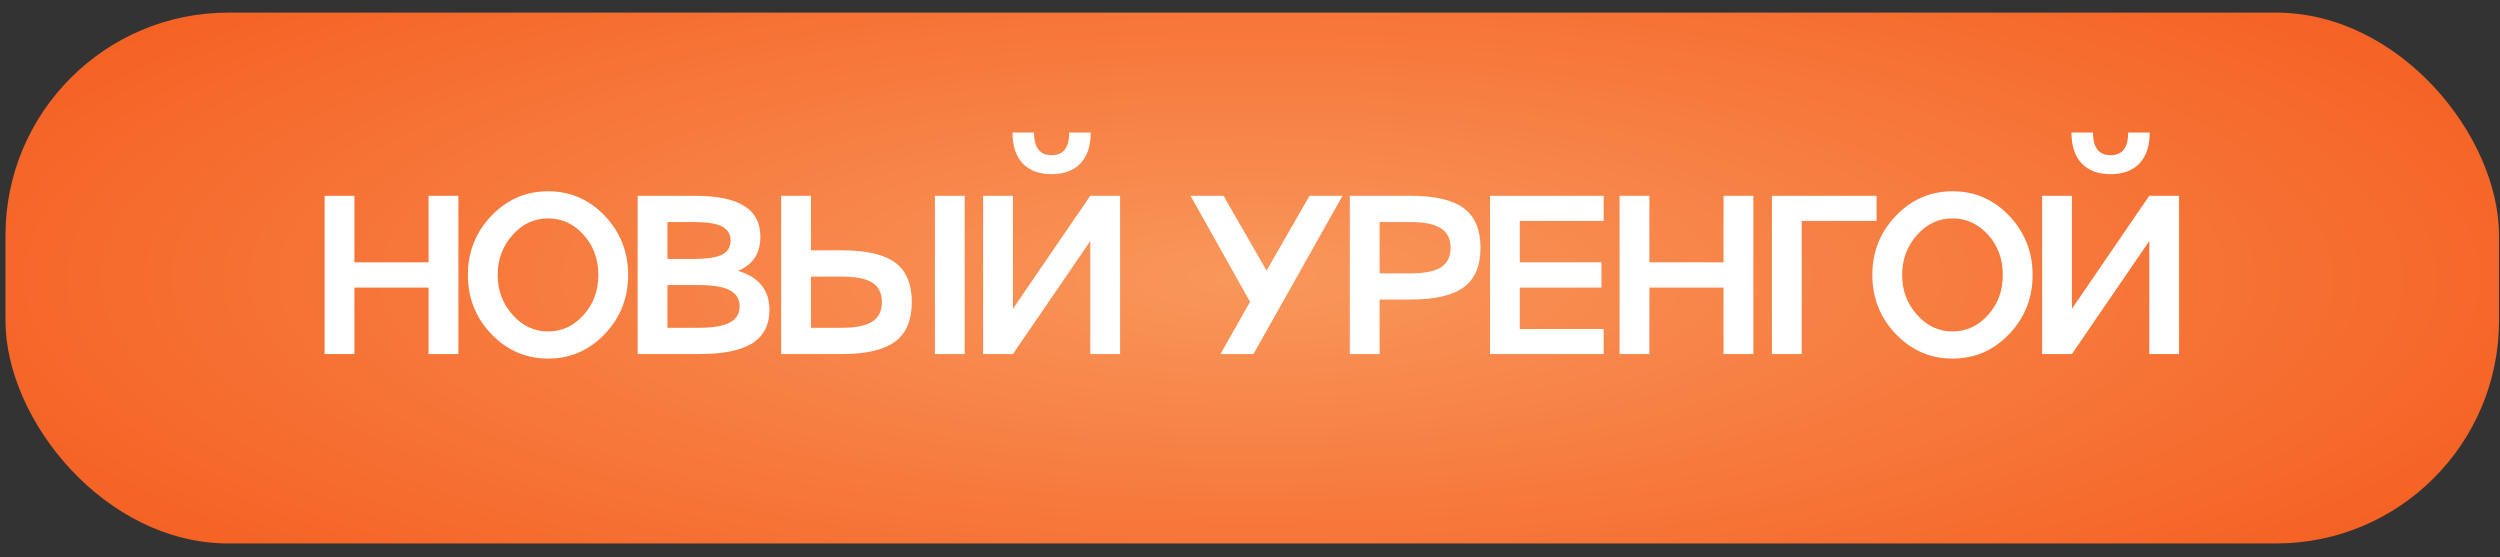
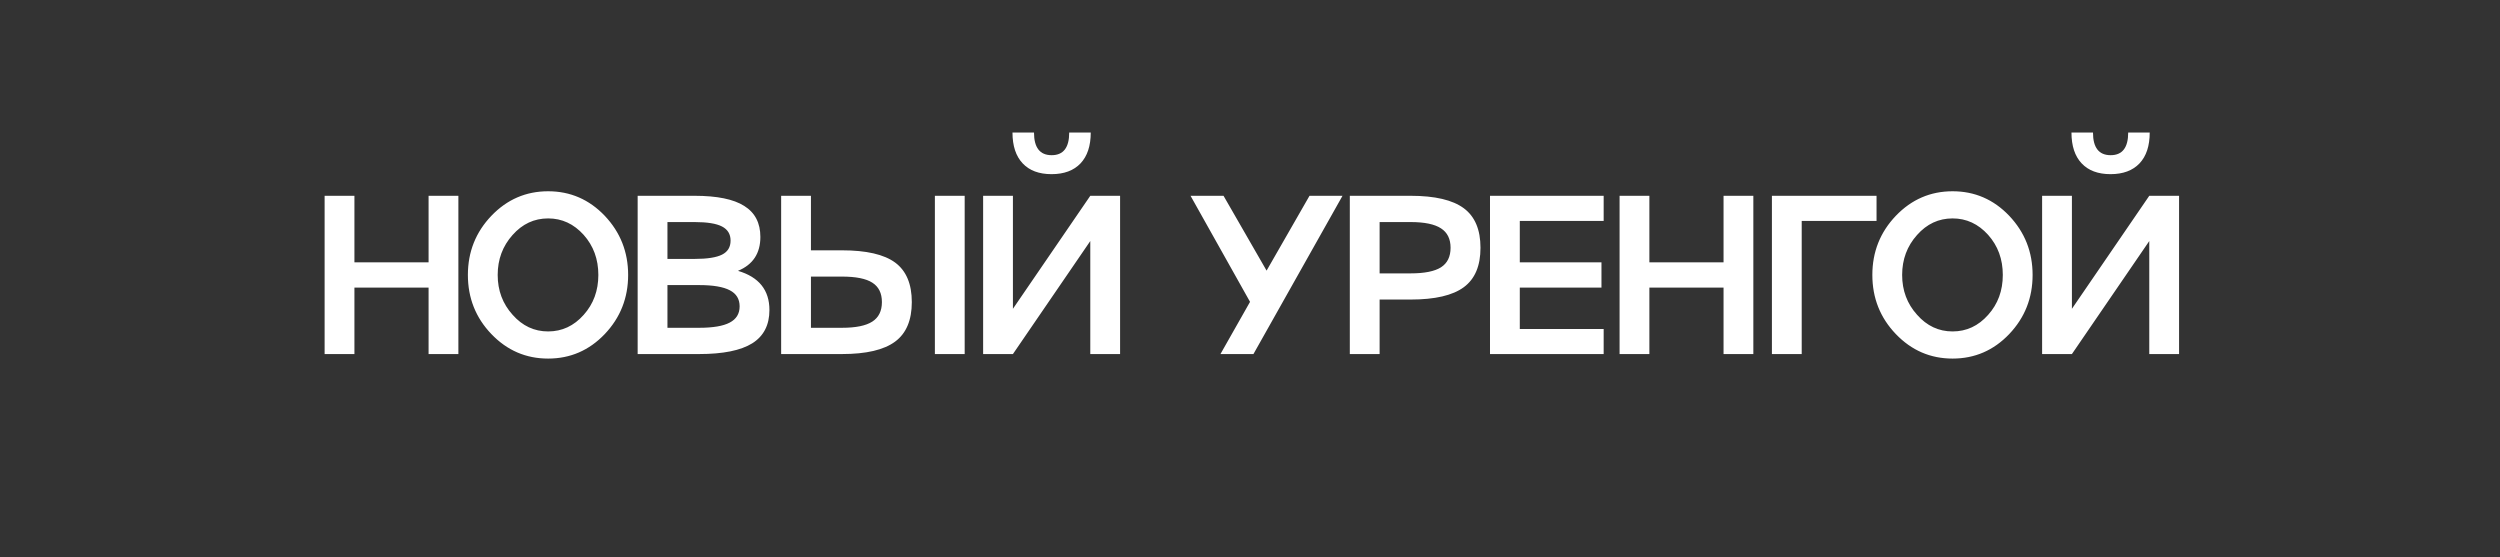
<svg xmlns="http://www.w3.org/2000/svg" width="148" height="33" viewBox="0 0 148 33" fill="none">
  <rect x="0" y="0" width="148" height="33" fill="#333333" stroke="none" />
-   <rect x="0.324" y="0.747" width="147.617" height="31.426" rx="13.192" fill="url(#paint0_radial_289_1387)" />
-   <path d="M25.372 15.531V11.591H27.136V20.96H25.372V17.027H20.982V20.96H19.217V11.591H20.982V15.531H25.372ZM29.091 12.774C30.018 11.807 31.138 11.323 32.449 11.323C33.76 11.323 34.877 11.807 35.801 12.774C36.724 13.749 37.186 14.917 37.186 16.276C37.186 17.639 36.724 18.806 35.801 19.778C34.877 20.745 33.76 21.228 32.449 21.228C31.138 21.228 30.018 20.745 29.091 19.778C28.163 18.811 27.699 17.643 27.699 16.276C27.699 14.912 28.163 13.745 29.091 12.774ZM30.345 18.634C30.924 19.292 31.626 19.621 32.449 19.621C33.272 19.621 33.974 19.294 34.553 18.641C35.132 17.996 35.422 17.208 35.422 16.276C35.422 15.344 35.132 14.553 34.553 13.904C33.969 13.255 33.268 12.93 32.449 12.93C31.626 12.93 30.924 13.257 30.345 13.91C29.757 14.568 29.463 15.357 29.463 16.276C29.463 17.195 29.757 17.981 30.345 18.634ZM43.688 16.034C44.929 16.4 45.55 17.173 45.55 18.353C45.55 19.242 45.21 19.9 44.531 20.326C43.851 20.749 42.804 20.96 41.388 20.96H37.749V11.591H41.12C42.449 11.591 43.429 11.791 44.06 12.192C44.696 12.588 45.014 13.2 45.014 14.028C45.014 14.999 44.572 15.668 43.688 16.034ZM41.12 13.146H39.513V15.328H41.12C41.869 15.328 42.412 15.243 42.747 15.073C43.083 14.903 43.25 14.627 43.25 14.244C43.25 13.86 43.08 13.582 42.74 13.407C42.405 13.233 41.865 13.146 41.12 13.146ZM39.513 19.405H41.388C42.207 19.405 42.81 19.303 43.198 19.098C43.59 18.893 43.786 18.573 43.786 18.138C43.786 17.702 43.592 17.384 43.204 17.184C42.817 16.979 42.211 16.877 41.388 16.877H39.513V19.405ZM55.345 20.96V11.591H57.109V20.96H55.345ZM48.008 14.819H49.844C51.285 14.819 52.335 15.06 52.993 15.544C53.651 16.032 53.979 16.811 53.979 17.883C53.979 18.954 53.651 19.734 52.993 20.222C52.331 20.714 51.281 20.96 49.844 20.96H46.244V11.591H48.008V14.819ZM48.008 19.405H49.844C50.663 19.405 51.261 19.283 51.64 19.039C52.019 18.795 52.209 18.41 52.209 17.883C52.209 17.356 52.019 16.973 51.64 16.733C51.266 16.493 50.667 16.374 49.844 16.374H48.008V19.405ZM59.965 18.281L64.545 11.591H66.309V20.96H64.545V14.27L59.965 20.96H58.201V11.591H59.965V18.281ZM63.97 9.67C63.565 10.097 62.992 10.31 62.252 10.31C61.512 10.31 60.941 10.097 60.54 9.67C60.139 9.243 59.939 8.636 59.939 7.847H61.213C61.213 8.74 61.562 9.187 62.259 9.187C62.951 9.187 63.297 8.74 63.297 7.847H64.572C64.572 8.636 64.371 9.243 63.97 9.67ZM74.982 16.021L77.523 11.591H79.477L74.204 20.96H72.251L74.002 17.87L70.48 11.591H72.433L74.982 16.021ZM79.909 11.591H83.509C84.947 11.591 85.996 11.837 86.658 12.329C87.316 12.817 87.645 13.597 87.645 14.668C87.645 15.74 87.316 16.517 86.658 17.001C86.001 17.489 84.951 17.733 83.509 17.733H81.673V20.96H79.909V11.591ZM81.673 16.184H83.509C84.328 16.184 84.927 16.064 85.306 15.825C85.685 15.581 85.874 15.195 85.874 14.668C85.874 14.146 85.685 13.762 85.306 13.518C84.927 13.27 84.328 13.146 83.509 13.146H81.673V16.184ZM94.937 11.591V13.081H89.972V15.531H94.807V17.027H89.972V19.477H94.937V20.96H88.208V11.591H94.937ZM102.034 15.531V11.591H103.798V20.96H102.034V17.027H97.643V20.96H95.879V11.591H97.643V15.531H102.034ZM104.897 20.96V11.591H111.091V13.081H106.661V20.96H104.897ZM112.235 12.774C113.163 11.807 114.282 11.323 115.593 11.323C116.904 11.323 118.022 11.807 118.945 12.774C119.869 13.749 120.33 14.917 120.33 16.276C120.33 17.639 119.869 18.806 118.945 19.778C118.022 20.745 116.904 21.228 115.593 21.228C114.282 21.228 113.163 20.745 112.235 19.778C111.307 18.811 110.843 17.643 110.843 16.276C110.843 14.912 111.307 13.745 112.235 12.774ZM113.49 18.634C114.069 19.292 114.77 19.621 115.593 19.621C116.417 19.621 117.118 19.294 117.697 18.641C118.276 17.996 118.566 17.208 118.566 16.276C118.566 15.344 118.276 14.553 117.697 13.904C117.113 13.255 116.412 12.93 115.593 12.93C114.77 12.93 114.069 13.257 113.49 13.91C112.901 14.568 112.607 15.357 112.607 16.276C112.607 17.195 112.901 17.981 113.49 18.634ZM122.657 18.281L127.237 11.591H129.001V20.96H127.237V14.27L122.657 20.96H120.893V11.591H122.657V18.281ZM126.662 9.67C126.257 10.097 125.684 10.31 124.944 10.31C124.204 10.31 123.633 10.097 123.232 9.67C122.831 9.243 122.631 8.636 122.631 7.847H123.905C123.905 8.74 124.254 9.187 124.951 9.187C125.643 9.187 125.989 8.74 125.989 7.847H127.263C127.263 8.636 127.063 9.243 126.662 9.67Z" fill="white" />
+   <path d="M25.372 15.531V11.591H27.136V20.96H25.372V17.027H20.982V20.96H19.217V11.591H20.982V15.531H25.372ZM29.091 12.774C30.018 11.807 31.138 11.323 32.449 11.323C33.76 11.323 34.877 11.807 35.801 12.774C36.724 13.749 37.186 14.917 37.186 16.276C37.186 17.639 36.724 18.806 35.801 19.778C34.877 20.745 33.76 21.228 32.449 21.228C31.138 21.228 30.018 20.745 29.091 19.778C28.163 18.811 27.699 17.643 27.699 16.276C27.699 14.912 28.163 13.745 29.091 12.774ZM30.345 18.634C30.924 19.292 31.626 19.621 32.449 19.621C33.272 19.621 33.974 19.294 34.553 18.641C35.132 17.996 35.422 17.208 35.422 16.276C35.422 15.344 35.132 14.553 34.553 13.904C33.969 13.255 33.268 12.93 32.449 12.93C31.626 12.93 30.924 13.257 30.345 13.91C29.757 14.568 29.463 15.357 29.463 16.276C29.463 17.195 29.757 17.981 30.345 18.634ZM43.688 16.034C44.929 16.4 45.55 17.173 45.55 18.353C45.55 19.242 45.21 19.9 44.531 20.326C43.851 20.749 42.804 20.96 41.388 20.96H37.749V11.591H41.12C42.449 11.591 43.429 11.791 44.06 12.192C44.696 12.588 45.014 13.2 45.014 14.028C45.014 14.999 44.572 15.668 43.688 16.034M41.12 13.146H39.513V15.328H41.12C41.869 15.328 42.412 15.243 42.747 15.073C43.083 14.903 43.25 14.627 43.25 14.244C43.25 13.86 43.08 13.582 42.74 13.407C42.405 13.233 41.865 13.146 41.12 13.146ZM39.513 19.405H41.388C42.207 19.405 42.81 19.303 43.198 19.098C43.59 18.893 43.786 18.573 43.786 18.138C43.786 17.702 43.592 17.384 43.204 17.184C42.817 16.979 42.211 16.877 41.388 16.877H39.513V19.405ZM55.345 20.96V11.591H57.109V20.96H55.345ZM48.008 14.819H49.844C51.285 14.819 52.335 15.06 52.993 15.544C53.651 16.032 53.979 16.811 53.979 17.883C53.979 18.954 53.651 19.734 52.993 20.222C52.331 20.714 51.281 20.96 49.844 20.96H46.244V11.591H48.008V14.819ZM48.008 19.405H49.844C50.663 19.405 51.261 19.283 51.64 19.039C52.019 18.795 52.209 18.41 52.209 17.883C52.209 17.356 52.019 16.973 51.64 16.733C51.266 16.493 50.667 16.374 49.844 16.374H48.008V19.405ZM59.965 18.281L64.545 11.591H66.309V20.96H64.545V14.27L59.965 20.96H58.201V11.591H59.965V18.281ZM63.97 9.67C63.565 10.097 62.992 10.31 62.252 10.31C61.512 10.31 60.941 10.097 60.54 9.67C60.139 9.243 59.939 8.636 59.939 7.847H61.213C61.213 8.74 61.562 9.187 62.259 9.187C62.951 9.187 63.297 8.74 63.297 7.847H64.572C64.572 8.636 64.371 9.243 63.97 9.67ZM74.982 16.021L77.523 11.591H79.477L74.204 20.96H72.251L74.002 17.87L70.48 11.591H72.433L74.982 16.021ZM79.909 11.591H83.509C84.947 11.591 85.996 11.837 86.658 12.329C87.316 12.817 87.645 13.597 87.645 14.668C87.645 15.74 87.316 16.517 86.658 17.001C86.001 17.489 84.951 17.733 83.509 17.733H81.673V20.96H79.909V11.591ZM81.673 16.184H83.509C84.328 16.184 84.927 16.064 85.306 15.825C85.685 15.581 85.874 15.195 85.874 14.668C85.874 14.146 85.685 13.762 85.306 13.518C84.927 13.27 84.328 13.146 83.509 13.146H81.673V16.184ZM94.937 11.591V13.081H89.972V15.531H94.807V17.027H89.972V19.477H94.937V20.96H88.208V11.591H94.937ZM102.034 15.531V11.591H103.798V20.96H102.034V17.027H97.643V20.96H95.879V11.591H97.643V15.531H102.034ZM104.897 20.96V11.591H111.091V13.081H106.661V20.96H104.897ZM112.235 12.774C113.163 11.807 114.282 11.323 115.593 11.323C116.904 11.323 118.022 11.807 118.945 12.774C119.869 13.749 120.33 14.917 120.33 16.276C120.33 17.639 119.869 18.806 118.945 19.778C118.022 20.745 116.904 21.228 115.593 21.228C114.282 21.228 113.163 20.745 112.235 19.778C111.307 18.811 110.843 17.643 110.843 16.276C110.843 14.912 111.307 13.745 112.235 12.774ZM113.49 18.634C114.069 19.292 114.77 19.621 115.593 19.621C116.417 19.621 117.118 19.294 117.697 18.641C118.276 17.996 118.566 17.208 118.566 16.276C118.566 15.344 118.276 14.553 117.697 13.904C117.113 13.255 116.412 12.93 115.593 12.93C114.77 12.93 114.069 13.257 113.49 13.91C112.901 14.568 112.607 15.357 112.607 16.276C112.607 17.195 112.901 17.981 113.49 18.634ZM122.657 18.281L127.237 11.591H129.001V20.96H127.237V14.27L122.657 20.96H120.893V11.591H122.657V18.281ZM126.662 9.67C126.257 10.097 125.684 10.31 124.944 10.31C124.204 10.31 123.633 10.097 123.232 9.67C122.831 9.243 122.631 8.636 122.631 7.847H123.905C123.905 8.74 124.254 9.187 124.951 9.187C125.643 9.187 125.989 8.74 125.989 7.847H127.263C127.263 8.636 127.063 9.243 126.662 9.67Z" fill="white" />
  <defs>
    <radialGradient id="paint0_radial_289_1387" cx="0" cy="0" r="1" gradientUnits="userSpaceOnUse" gradientTransform="translate(74.133 16.46) scale(103.762 31.389)">
      <stop stop-color="#F9975B" />
      <stop offset="1" stop-color="#F45315" />
    </radialGradient>
  </defs>
</svg>